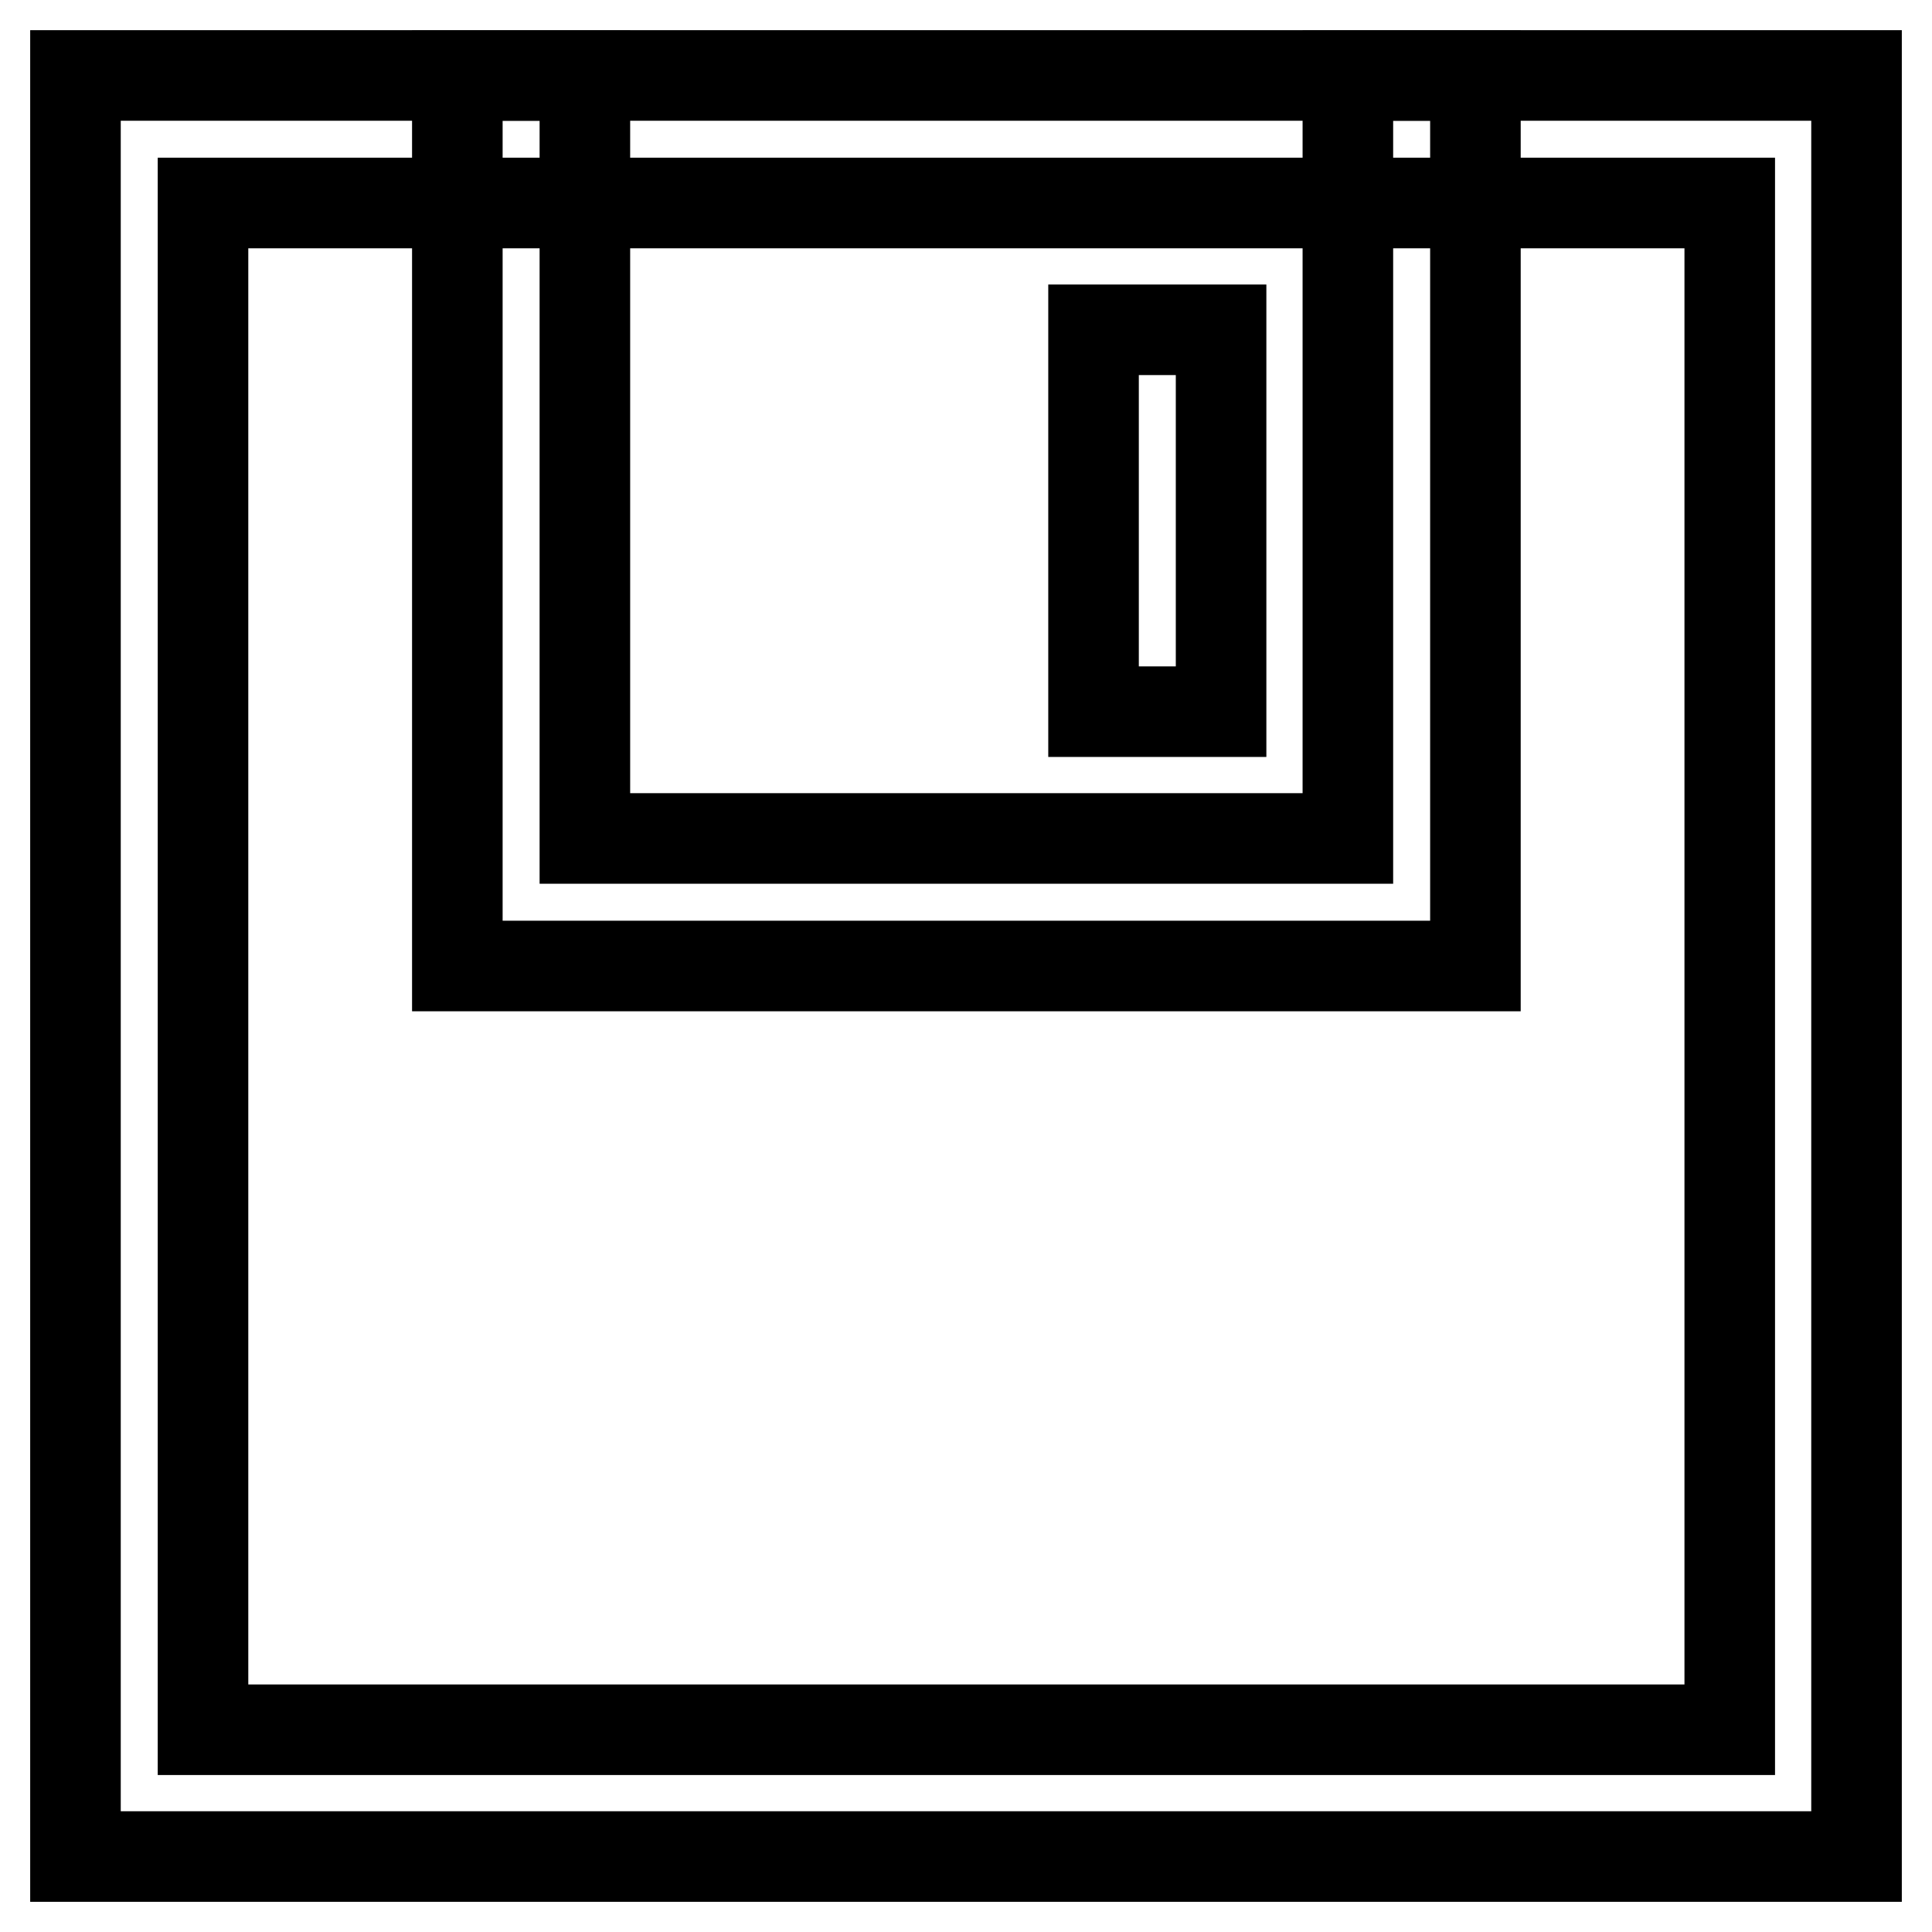
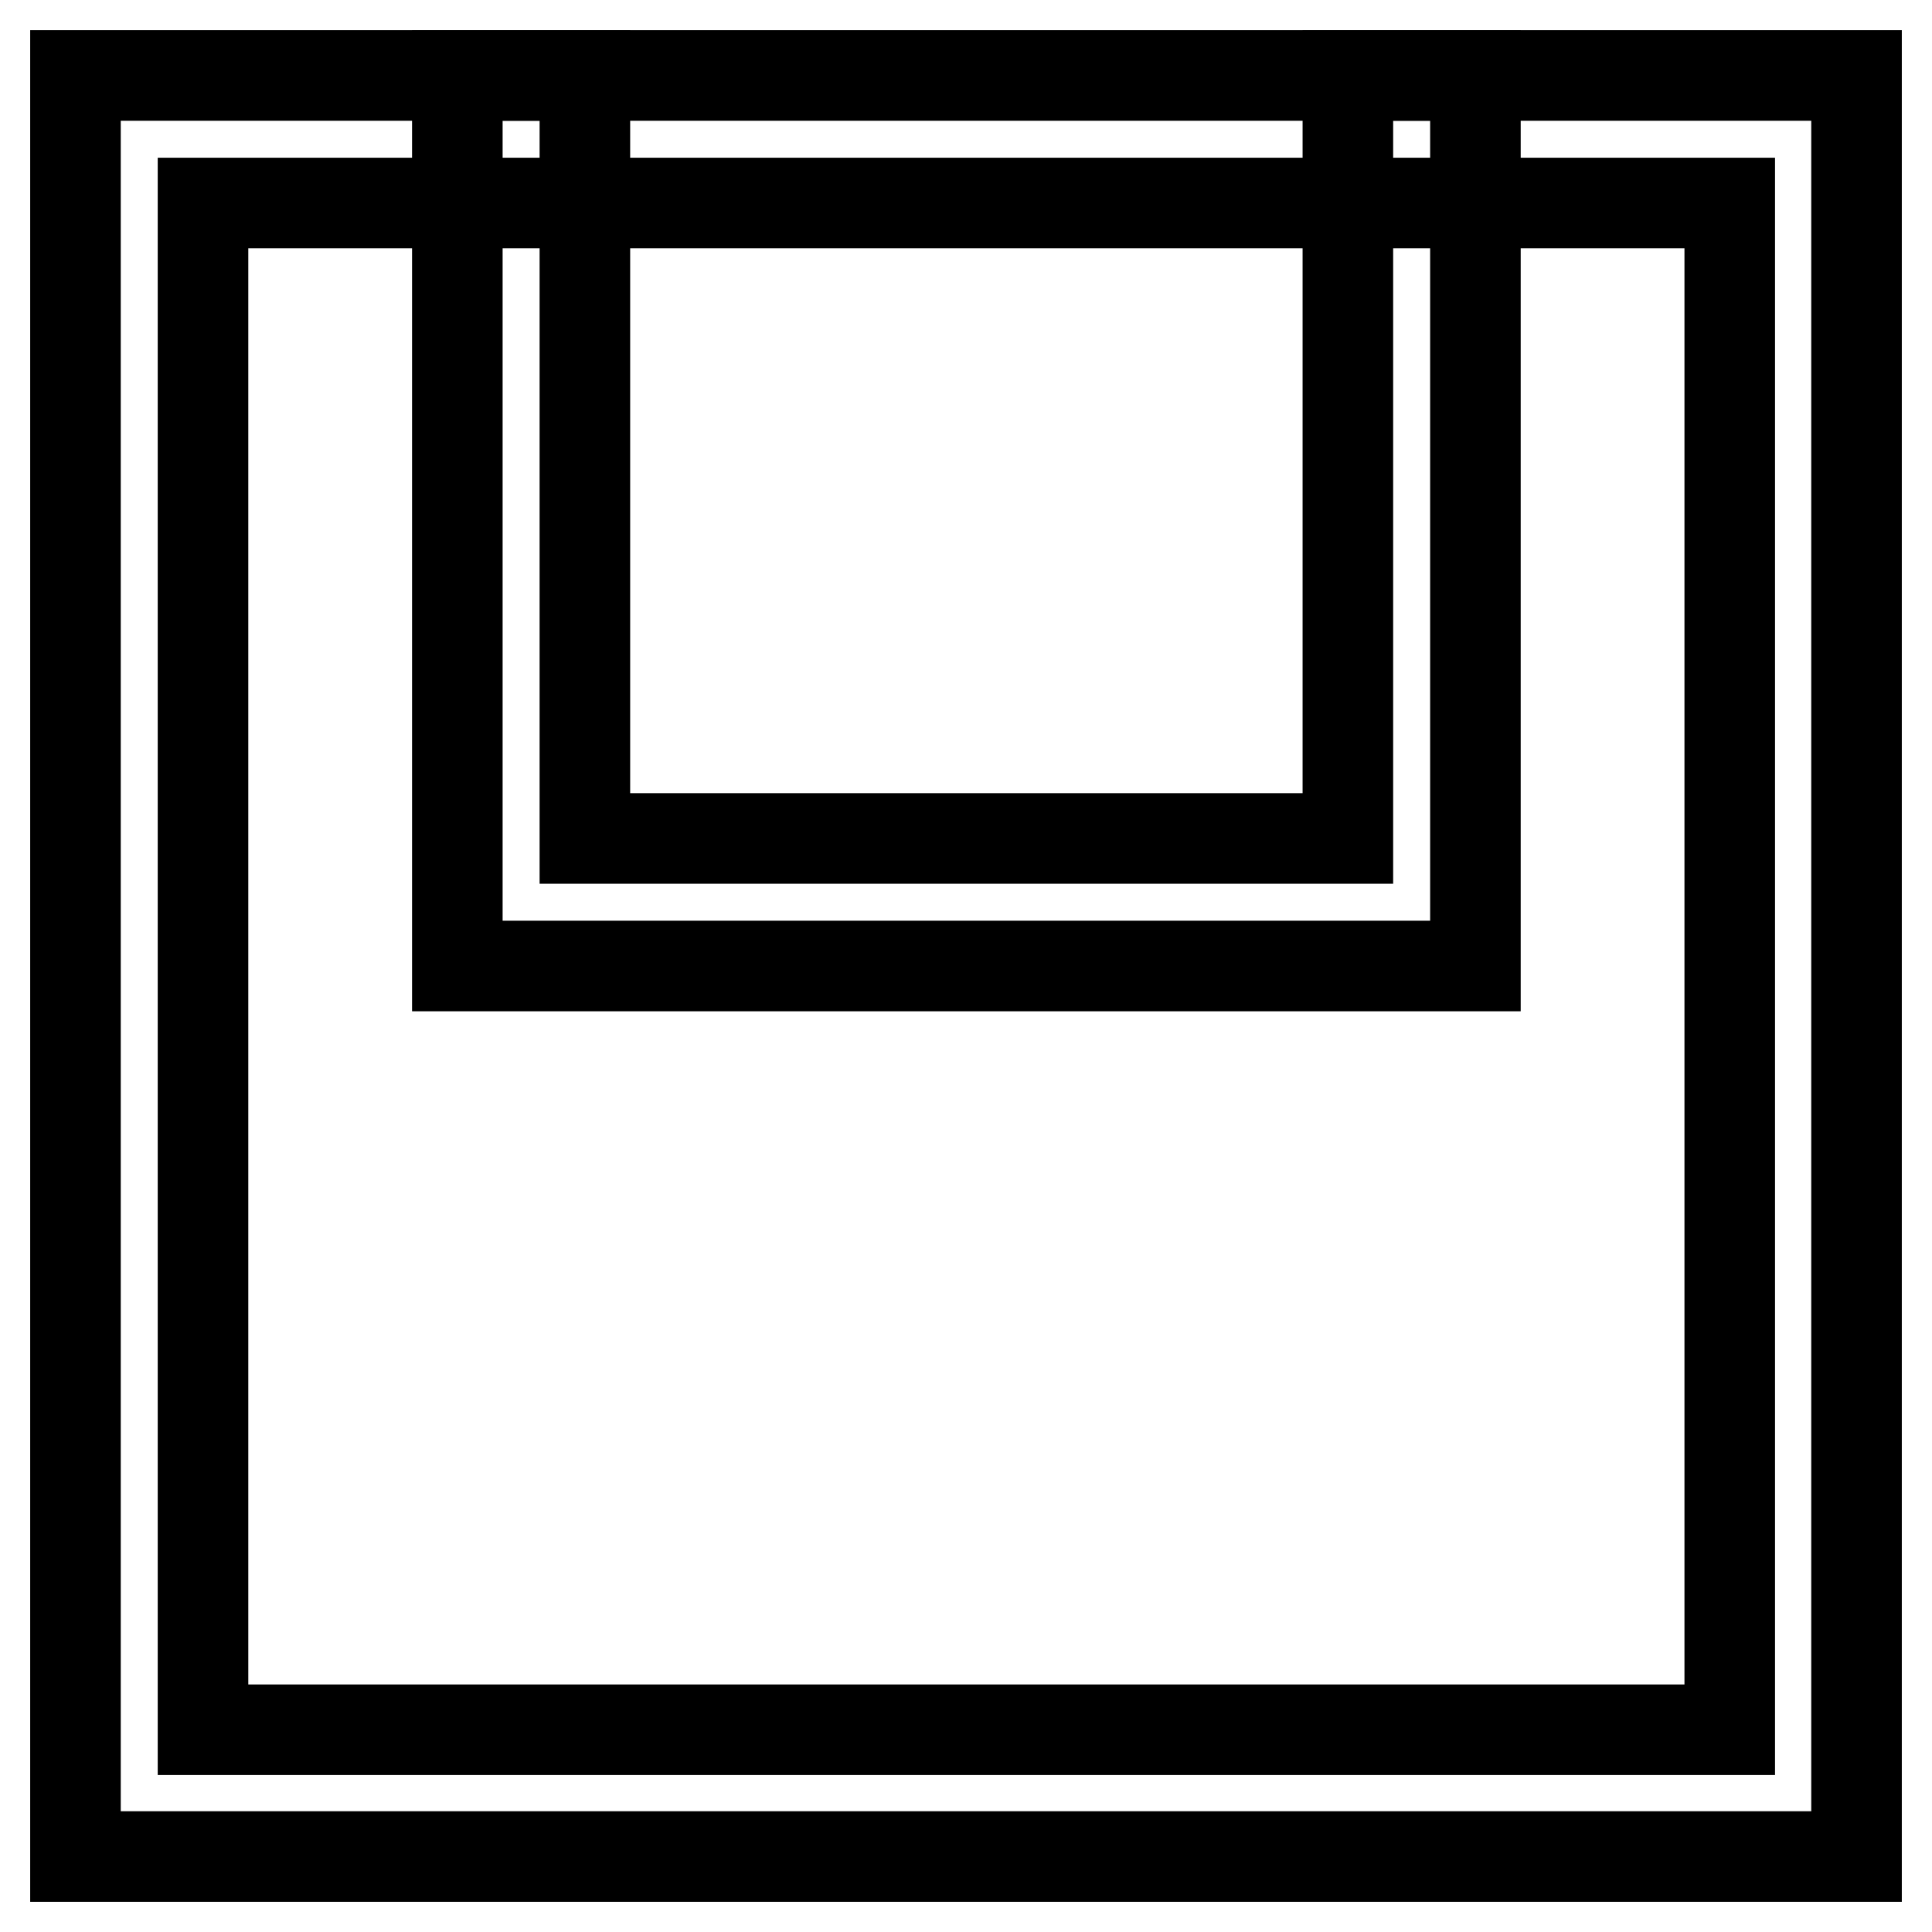
<svg xmlns="http://www.w3.org/2000/svg" version="1.1" x="0px" y="0px" viewBox="0 0 256 256" enable-background="new 0 0 256 256" xml:space="preserve">
  <g>
    <path stroke-width="12" fill-opacity="0" stroke="#000000" d="M10,10h236v236H10V10z M26.9,26.9v202.3h202.3V26.9H26.9z" />
    <path stroke-width="12" fill-opacity="0" stroke="#000000" d="M178.6,111.1V10h16.9v118H60.6V10h16.9v101.1H178.6z M178.6,10h16.9v118H60.6V10h16.9v101.1h101.1V10z" />
-     <path stroke-width="12" fill-opacity="0" stroke="#000000" d="M144.9,43.7h16.9v50.6h-16.9V43.7z" />
  </g>
</svg>